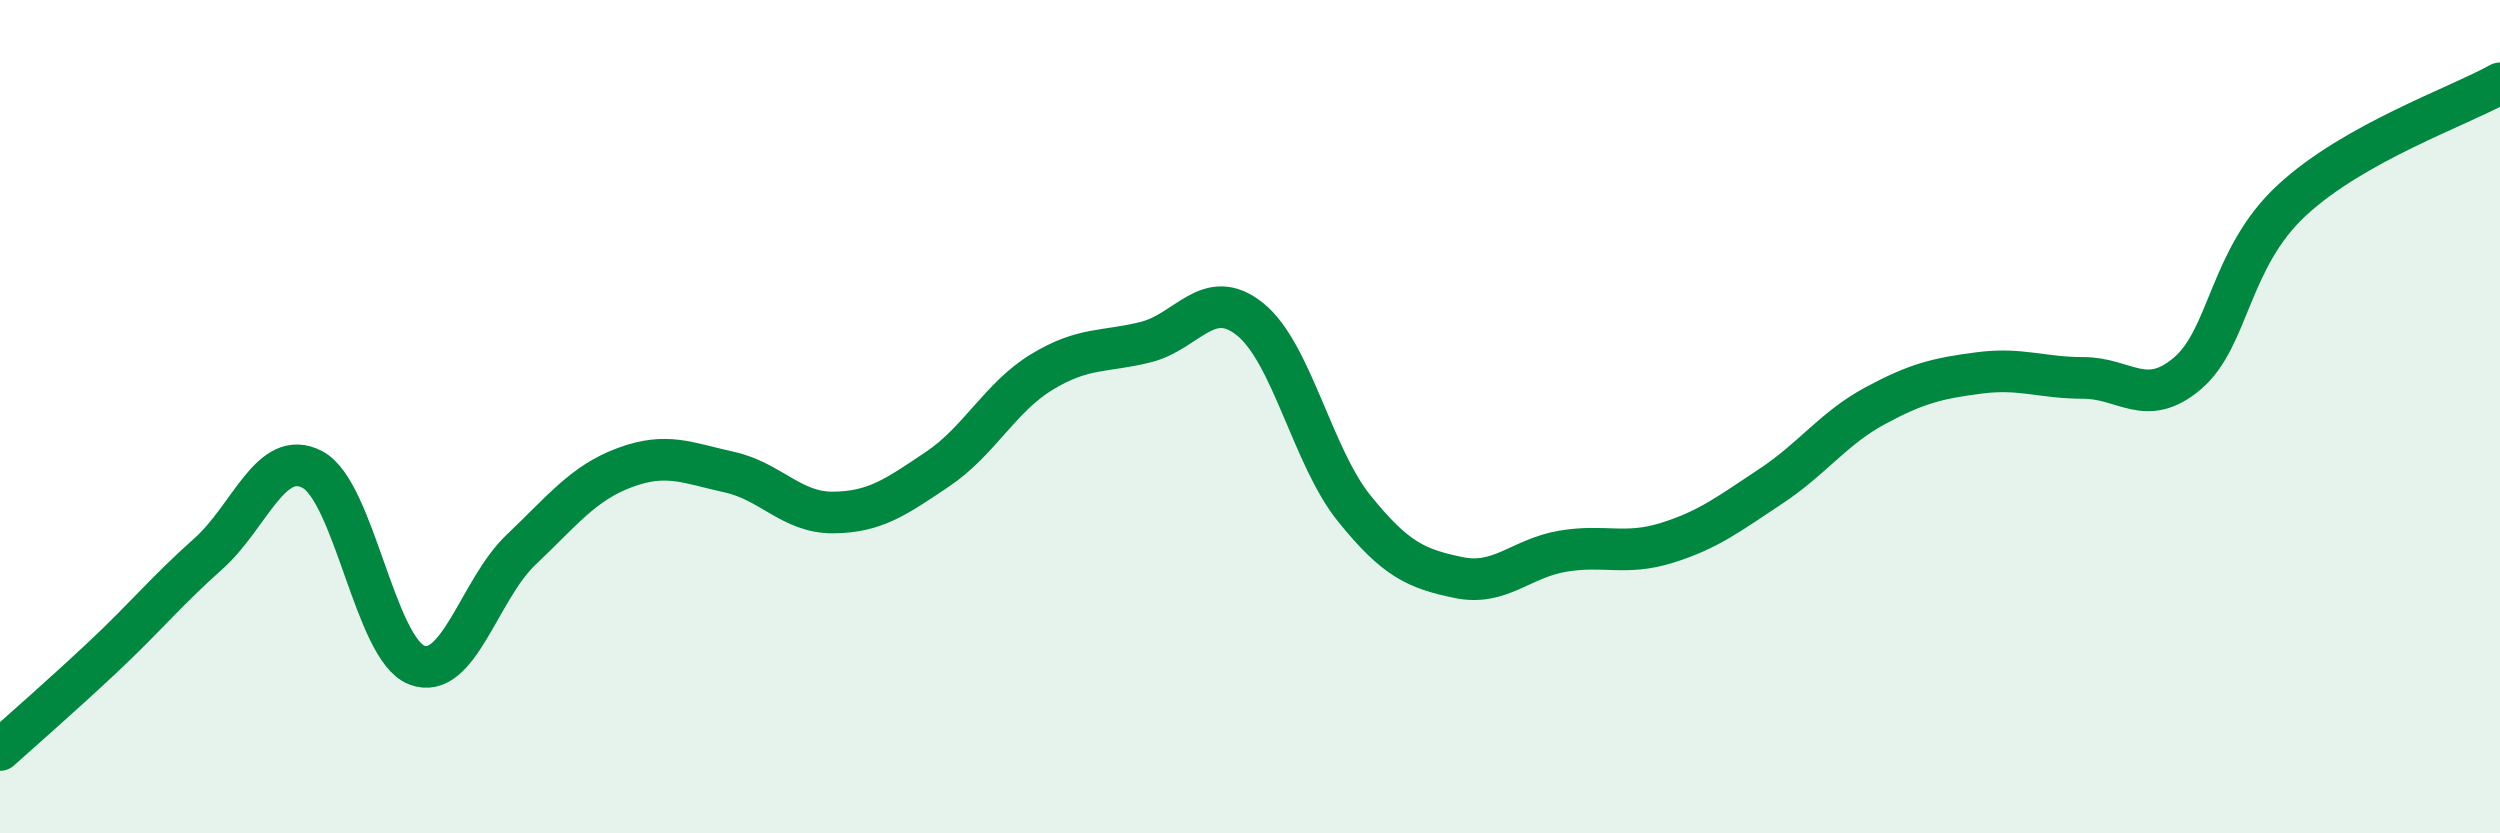
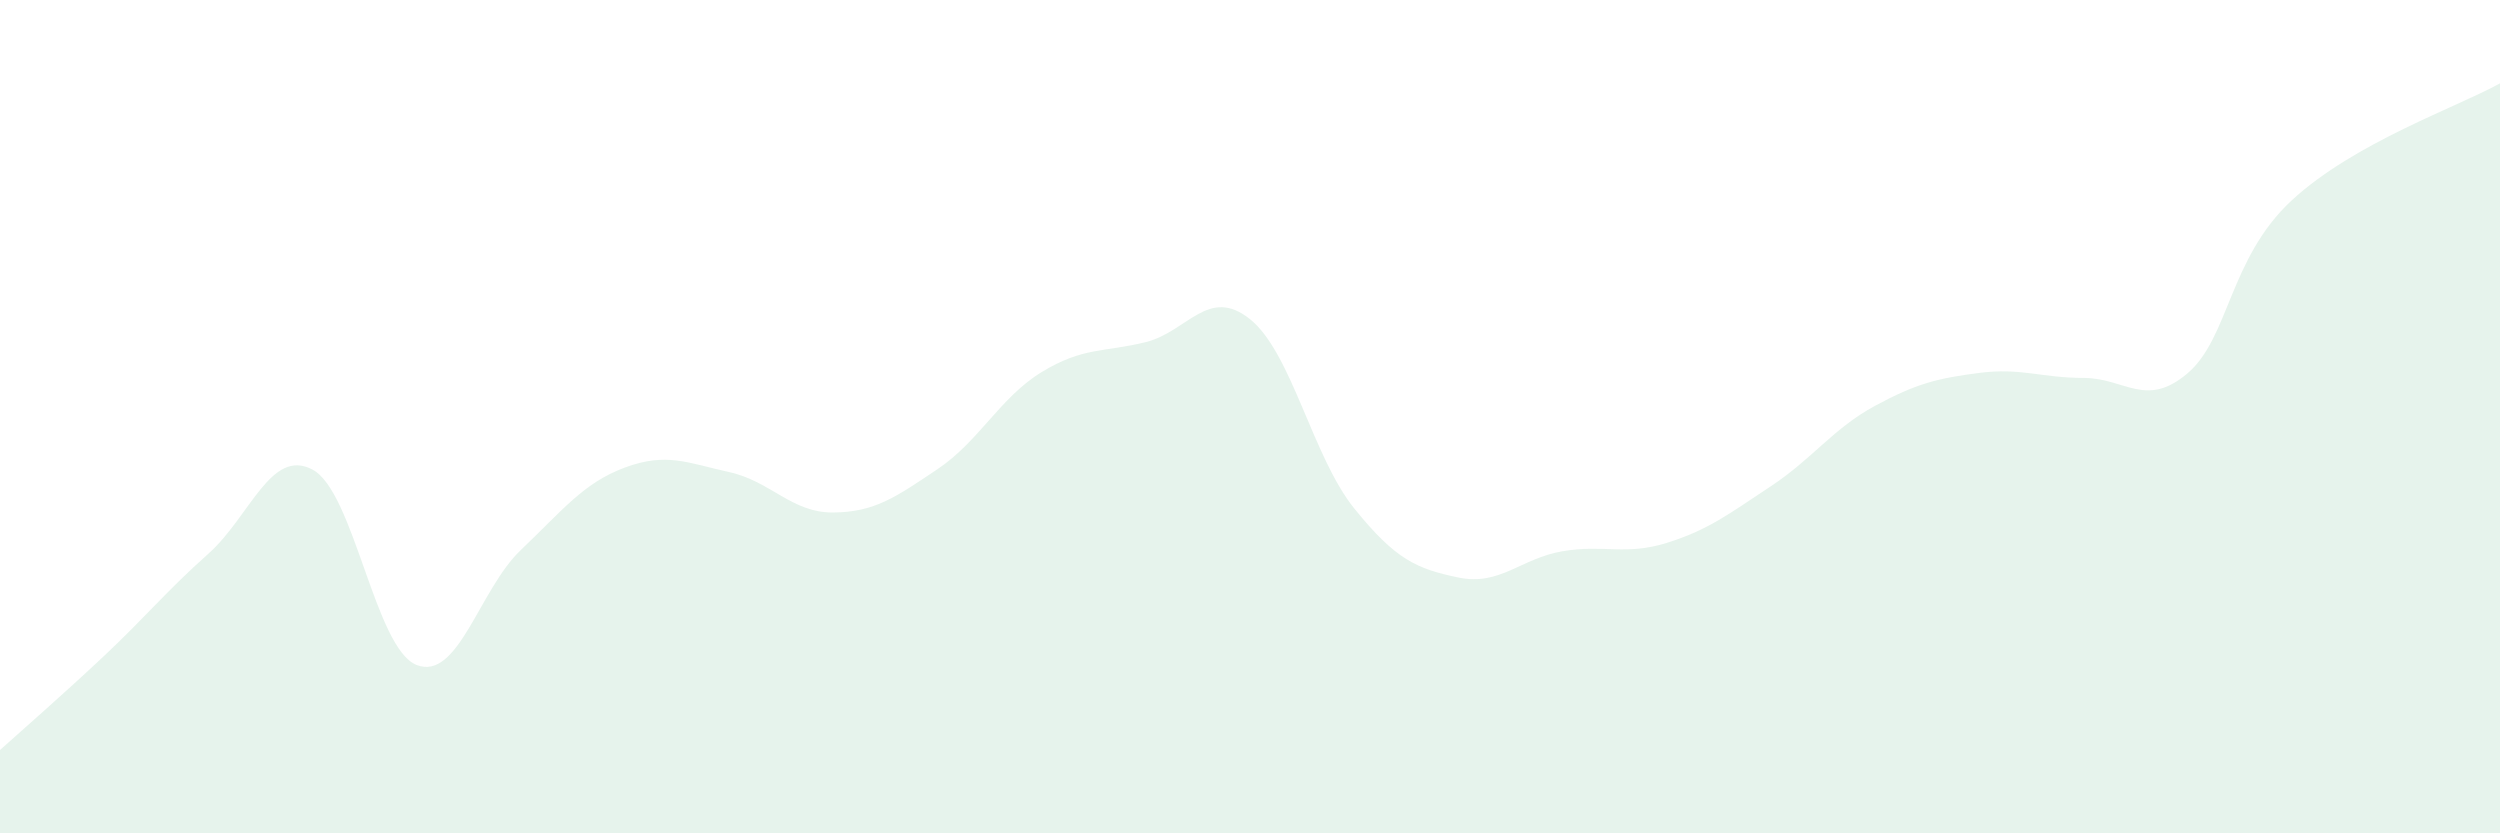
<svg xmlns="http://www.w3.org/2000/svg" width="60" height="20" viewBox="0 0 60 20">
  <path d="M 0,18 C 0.5,17.55 1.5,16.68 2.5,15.74 C 3.5,14.8 4,14.18 5,13.29 C 6,12.4 6.5,10.74 7.5,11.27 C 8.5,11.8 9,15.57 10,15.96 C 11,16.35 11.5,14.15 12.5,13.2 C 13.5,12.25 14,11.59 15,11.22 C 16,10.85 16.5,11.11 17.5,11.33 C 18.5,11.55 19,12.31 20,12.3 C 21,12.29 21.5,11.93 22.5,11.26 C 23.5,10.59 24,9.54 25,8.93 C 26,8.32 26.5,8.46 27.5,8.21 C 28.5,7.96 29,6.86 30,7.66 C 31,8.46 31.5,10.96 32.5,12.2 C 33.5,13.44 34,13.65 35,13.86 C 36,14.07 36.5,13.4 37.5,13.23 C 38.5,13.06 39,13.34 40,13.03 C 41,12.72 41.5,12.33 42.5,11.67 C 43.5,11.01 44,10.28 45,9.74 C 46,9.2 46.5,9.08 47.5,8.95 C 48.5,8.82 49,9.07 50,9.07 C 51,9.07 51.5,9.81 52.5,8.96 C 53.5,8.11 53.5,6.2 55,4.81 C 56.5,3.42 59,2.56 60,2L60 20L0 20Z" fill="#008740" opacity="0.1" stroke-linecap="round" stroke-linejoin="round" />
-   <path d="M 0,18 C 0.5,17.55 1.5,16.68 2.5,15.74 C 3.5,14.8 4,14.18 5,13.29 C 6,12.4 6.5,10.74 7.5,11.27 C 8.5,11.8 9,15.57 10,15.96 C 11,16.35 11.5,14.15 12.5,13.2 C 13.5,12.25 14,11.59 15,11.22 C 16,10.85 16.5,11.11 17.5,11.33 C 18.5,11.55 19,12.31 20,12.3 C 21,12.29 21.5,11.93 22.5,11.26 C 23.5,10.59 24,9.54 25,8.93 C 26,8.32 26.5,8.46 27.5,8.21 C 28.5,7.96 29,6.86 30,7.66 C 31,8.46 31.5,10.96 32.5,12.2 C 33.5,13.44 34,13.65 35,13.86 C 36,14.07 36.5,13.4 37.5,13.23 C 38.5,13.06 39,13.34 40,13.03 C 41,12.72 41.5,12.33 42.5,11.67 C 43.5,11.01 44,10.28 45,9.74 C 46,9.2 46.5,9.08 47.5,8.95 C 48.5,8.82 49,9.07 50,9.07 C 51,9.07 51.5,9.81 52.5,8.96 C 53.5,8.11 53.5,6.2 55,4.81 C 56.5,3.42 59,2.56 60,2" stroke="#008740" stroke-width="1" fill="none" stroke-linecap="round" stroke-linejoin="round" />
</svg>